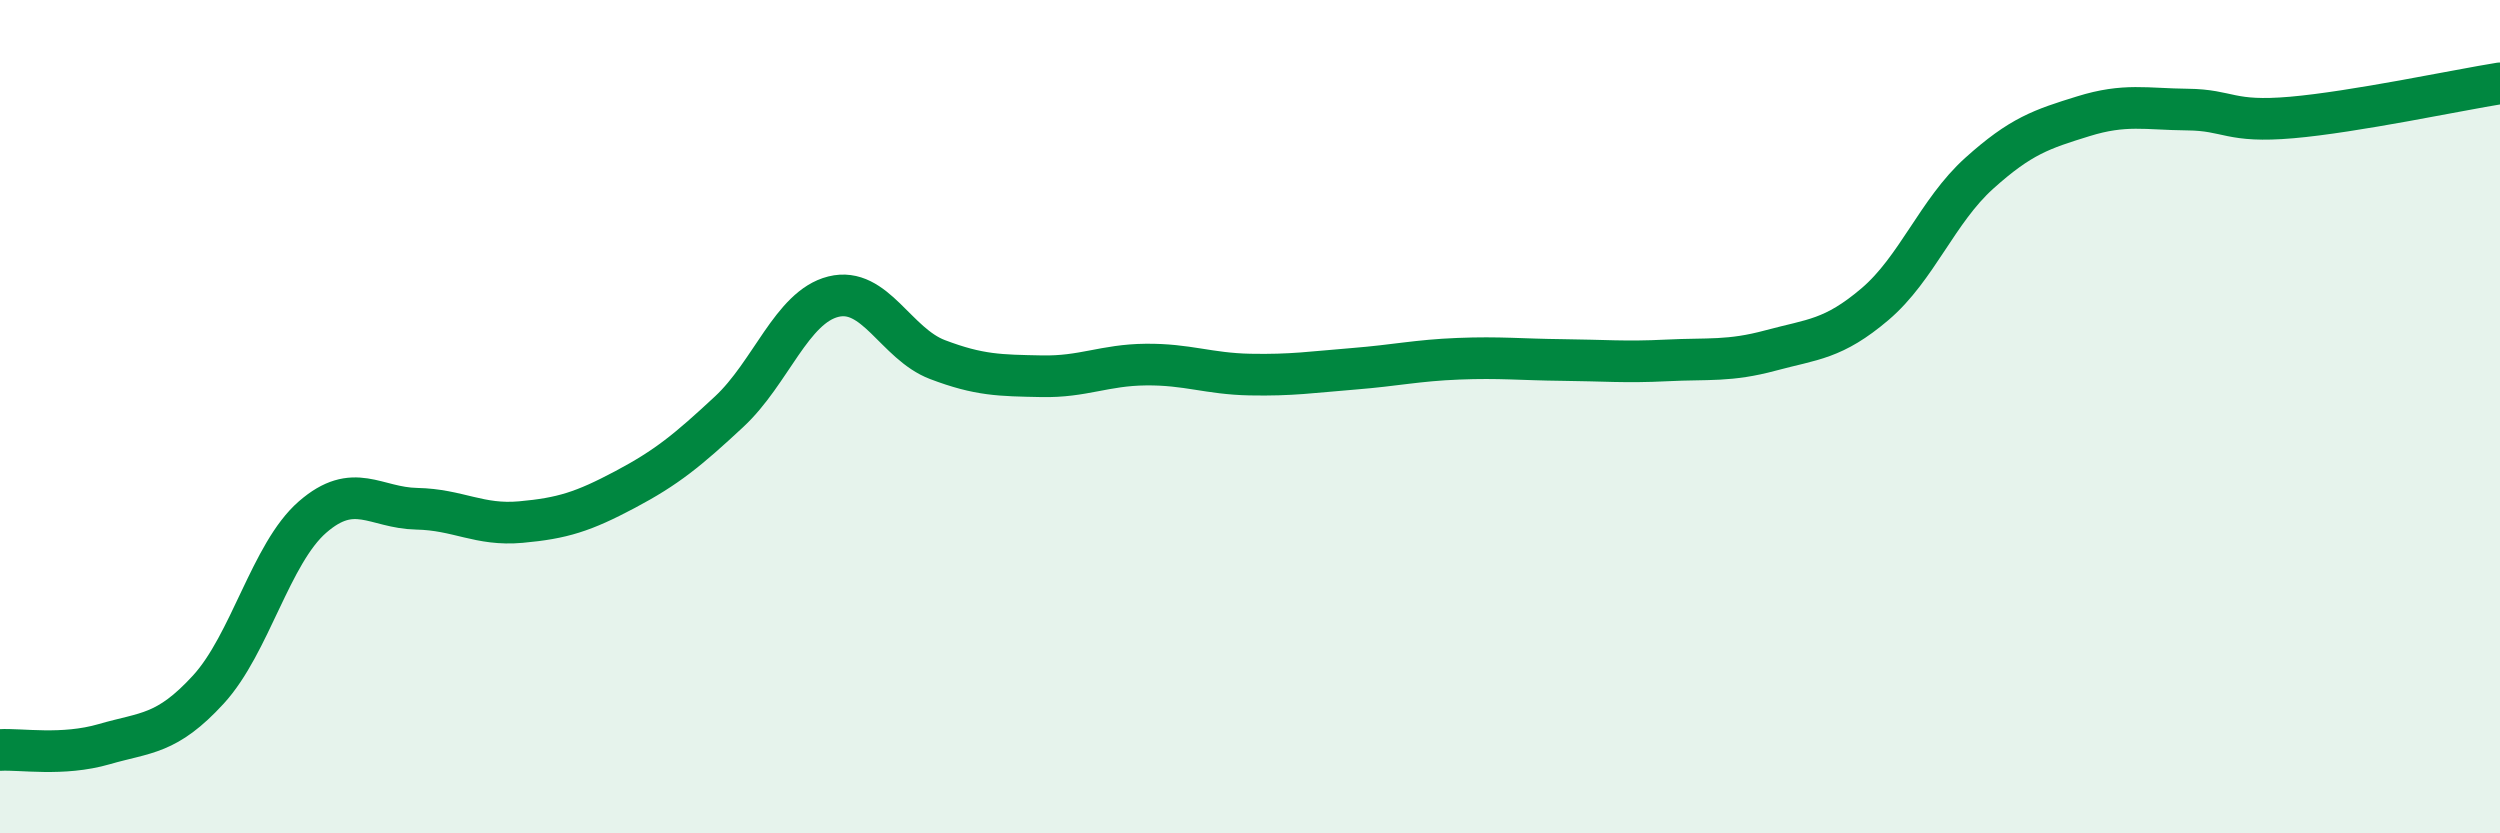
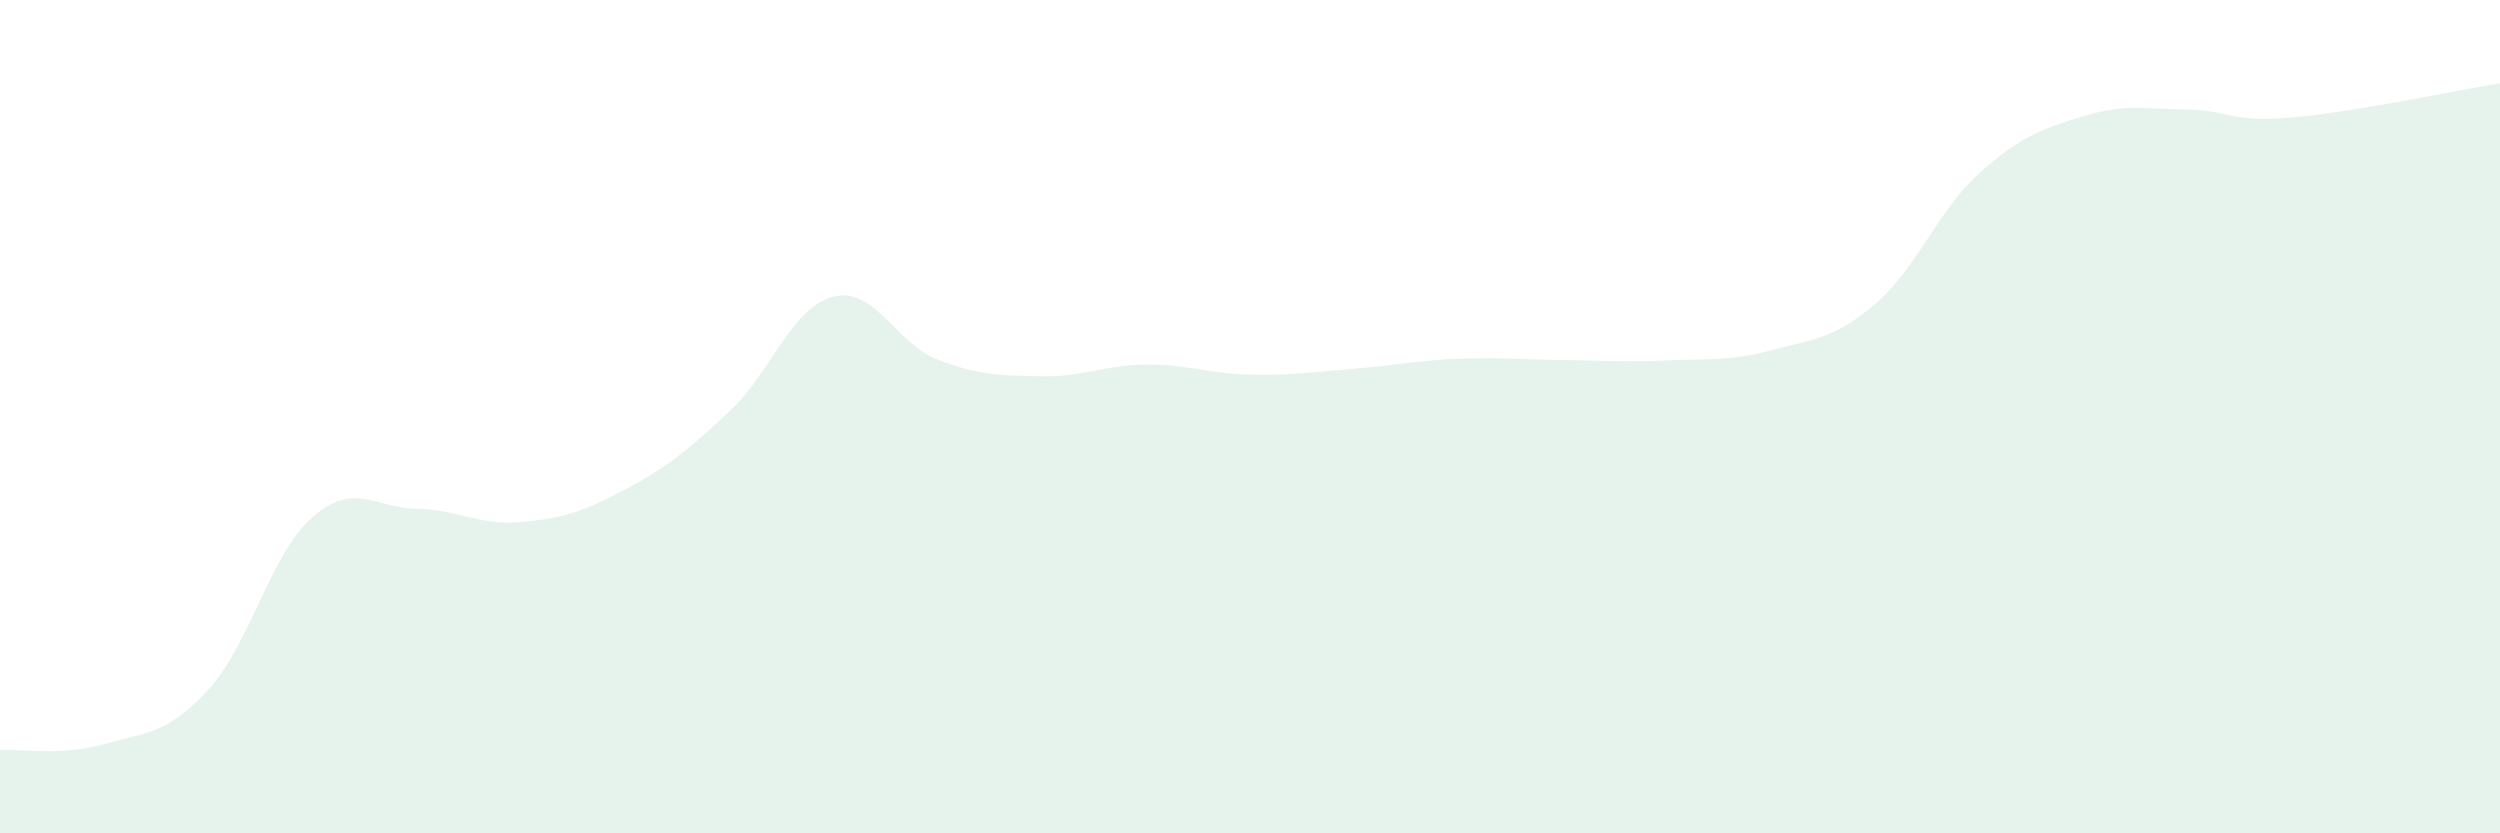
<svg xmlns="http://www.w3.org/2000/svg" width="60" height="20" viewBox="0 0 60 20">
  <path d="M 0,18 C 0.5,17.97 1.5,18.15 2.5,17.86 C 3.5,17.57 4,17.64 5,16.55 C 6,15.46 6.5,13.28 7.5,12.41 C 8.5,11.54 9,12.19 10,12.21 C 11,12.23 11.5,12.62 12.5,12.53 C 13.5,12.44 14,12.28 15,11.75 C 16,11.22 16.5,10.81 17.5,9.88 C 18.5,8.95 19,7.37 20,7.12 C 21,6.87 21.5,8.25 22.5,8.63 C 23.5,9.01 24,9.01 25,9.03 C 26,9.05 26.5,8.76 27.5,8.75 C 28.5,8.74 29,8.97 30,8.99 C 31,9.01 31.5,8.93 32.5,8.85 C 33.5,8.77 34,8.65 35,8.61 C 36,8.57 36.5,8.63 37.5,8.64 C 38.5,8.65 39,8.7 40,8.65 C 41,8.6 41.5,8.68 42.5,8.41 C 43.5,8.14 44,8.15 45,7.3 C 46,6.45 46.5,5.06 47.5,4.16 C 48.5,3.26 49,3.1 50,2.79 C 51,2.48 51.5,2.62 52.5,2.63 C 53.5,2.64 53.5,2.95 55,2.82 C 56.5,2.69 59,2.16 60,2L60 20L0 20Z" fill="#008740" opacity="0.1" stroke-linecap="round" stroke-linejoin="round" />
-   <path d="M 0,18 C 0.5,17.97 1.5,18.15 2.5,17.86 C 3.5,17.57 4,17.64 5,16.55 C 6,15.46 6.5,13.28 7.5,12.41 C 8.5,11.54 9,12.19 10,12.21 C 11,12.23 11.5,12.62 12.5,12.53 C 13.5,12.44 14,12.28 15,11.75 C 16,11.22 16.5,10.81 17.5,9.88 C 18.5,8.95 19,7.37 20,7.12 C 21,6.87 21.5,8.25 22.5,8.63 C 23.5,9.01 24,9.01 25,9.03 C 26,9.05 26.5,8.76 27.5,8.75 C 28.5,8.74 29,8.97 30,8.99 C 31,9.01 31.5,8.93 32.5,8.85 C 33.5,8.77 34,8.65 35,8.61 C 36,8.57 36.5,8.63 37.5,8.64 C 38.5,8.65 39,8.7 40,8.65 C 41,8.6 41.5,8.68 42.5,8.41 C 43.5,8.14 44,8.15 45,7.3 C 46,6.45 46.5,5.06 47.5,4.16 C 48.5,3.26 49,3.1 50,2.79 C 51,2.48 51.5,2.62 52.5,2.63 C 53.5,2.64 53.5,2.95 55,2.82 C 56.5,2.69 59,2.16 60,2" stroke="#008740" stroke-width="1" fill="none" stroke-linecap="round" stroke-linejoin="round" />
</svg>